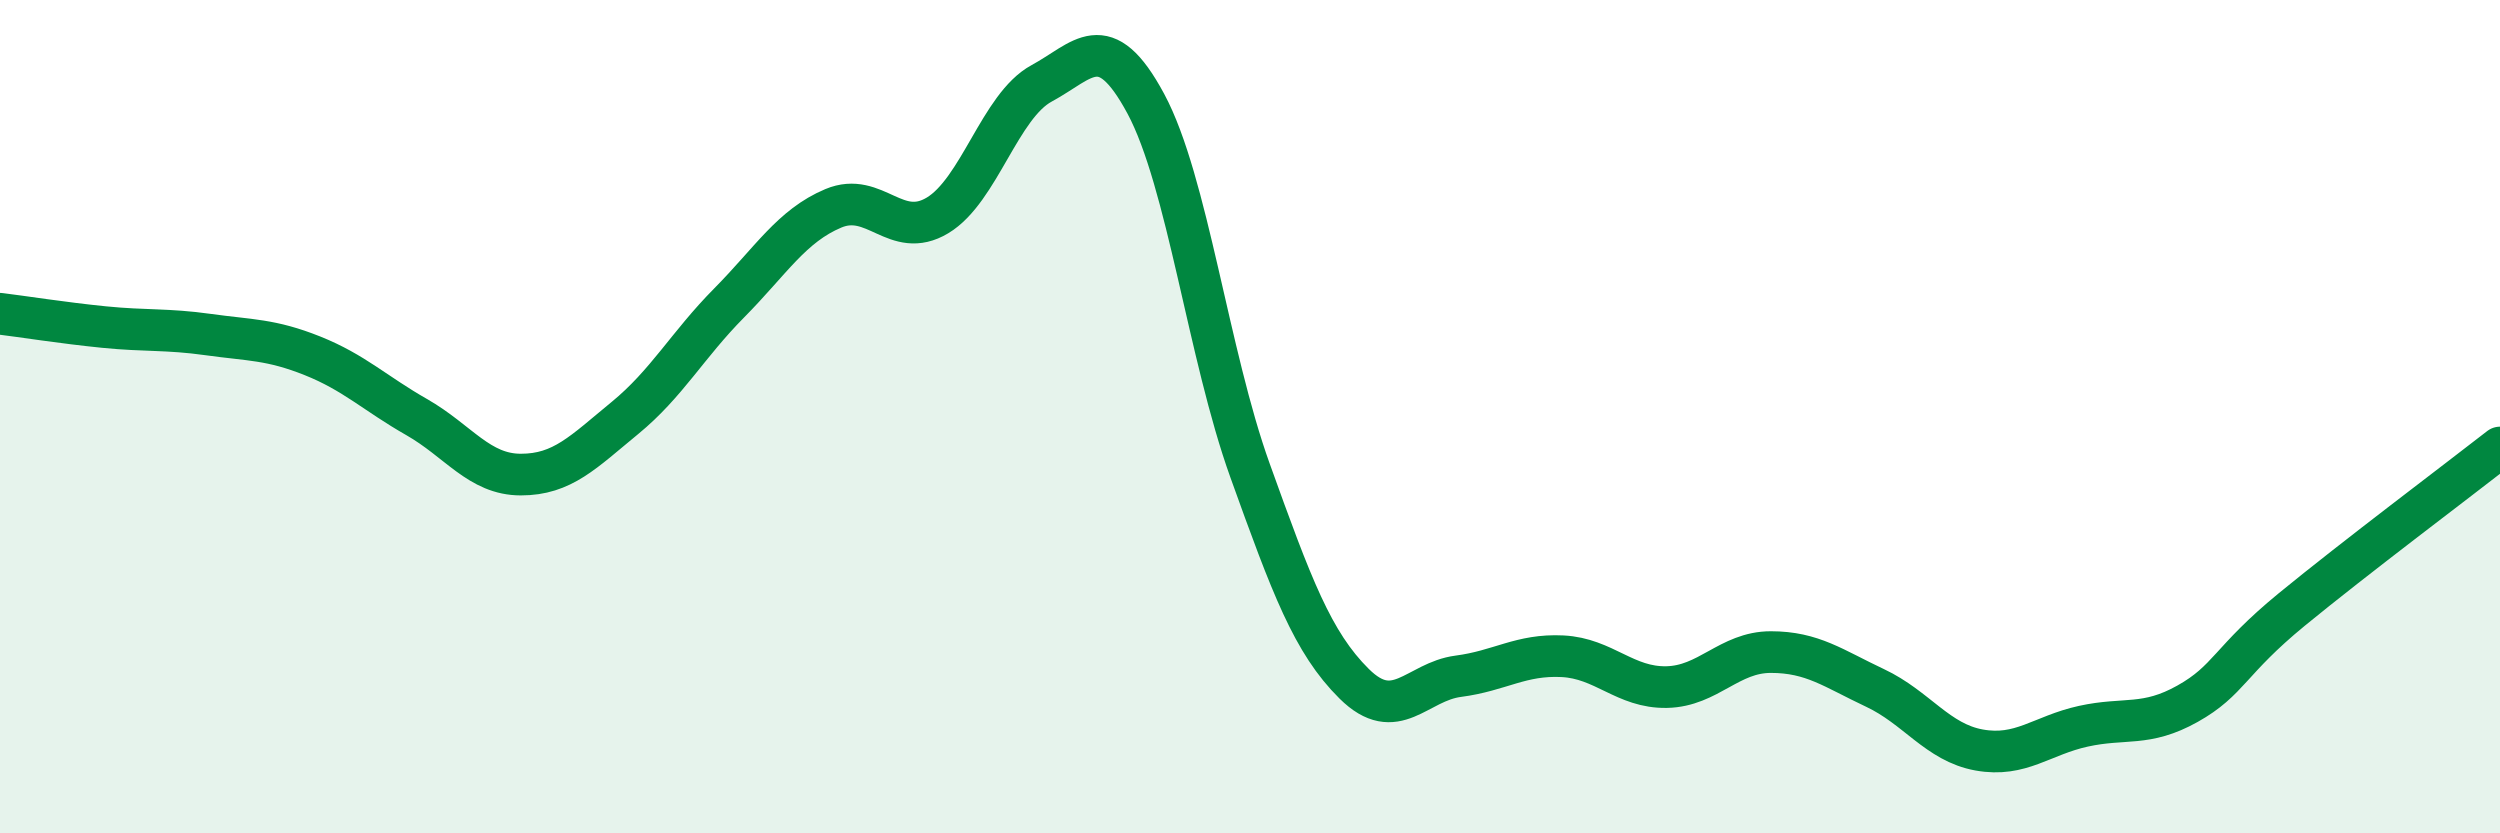
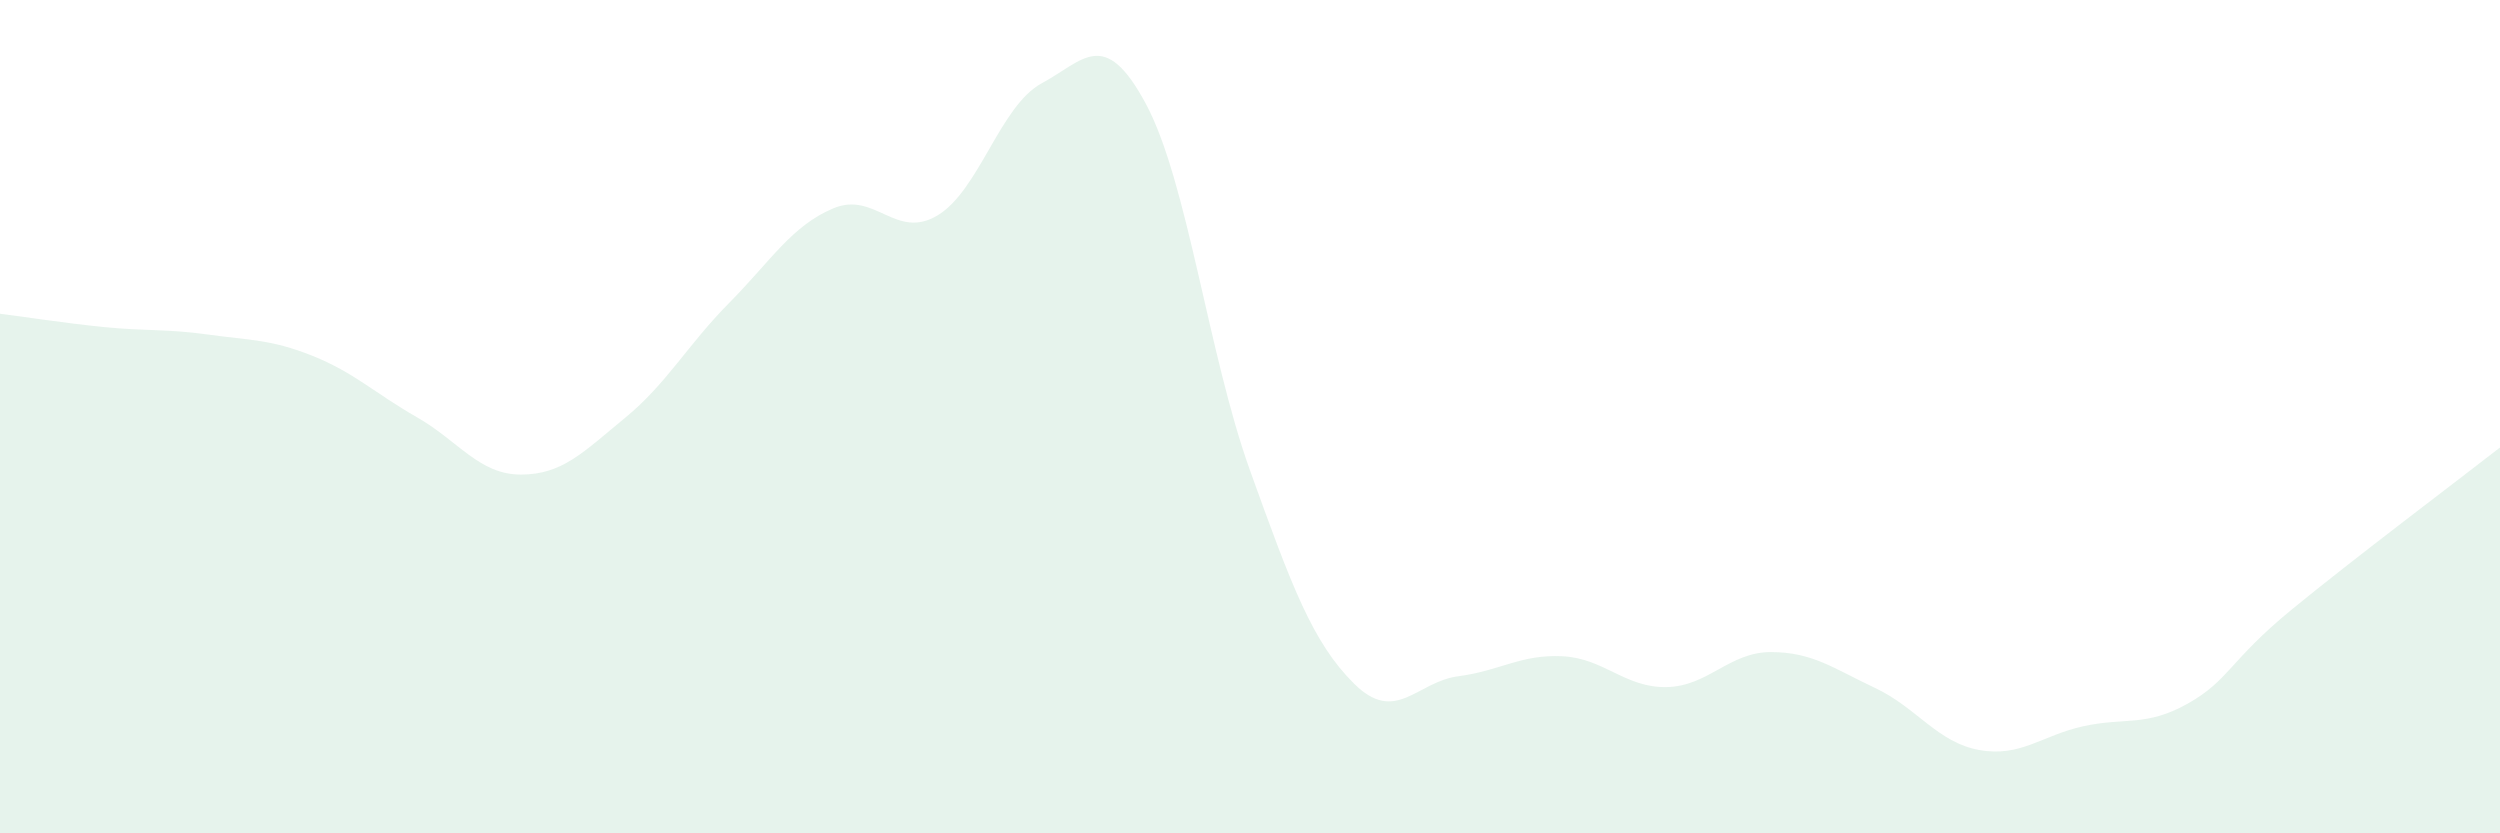
<svg xmlns="http://www.w3.org/2000/svg" width="60" height="20" viewBox="0 0 60 20">
  <path d="M 0,7.53 C 0.5,7.59 1.5,7.75 2.5,7.85 C 3.5,7.95 4,7.89 5,8.03 C 6,8.17 6.5,8.14 7.5,8.54 C 8.5,8.94 9,9.44 10,10.01 C 11,10.58 11.5,11.39 12.5,11.39 C 13.5,11.39 14,10.85 15,10.03 C 16,9.21 16.5,8.28 17.5,7.27 C 18.5,6.26 19,5.42 20,5 C 21,4.58 21.5,5.77 22.5,5.17 C 23.5,4.57 24,2.54 25,2 C 26,1.46 26.5,0.63 27.5,2.49 C 28.5,4.35 29,8.51 30,11.29 C 31,14.07 31.5,15.42 32.5,16.41 C 33.5,17.4 34,16.36 35,16.23 C 36,16.1 36.5,15.7 37.5,15.75 C 38.5,15.8 39,16.51 40,16.49 C 41,16.47 41.5,15.65 42.5,15.65 C 43.5,15.65 44,16.04 45,16.51 C 46,16.98 46.5,17.82 47.5,18 C 48.5,18.18 49,17.65 50,17.43 C 51,17.21 51.5,17.45 52.5,16.89 C 53.5,16.33 53.5,15.86 55,14.63 C 56.5,13.4 59,11.52 60,10.74L60 20L0 20Z" fill="#008740" opacity="0.1" stroke-linecap="round" stroke-linejoin="round" />
-   <path d="M 0,7.53 C 0.5,7.59 1.5,7.75 2.5,7.85 C 3.5,7.95 4,7.89 5,8.03 C 6,8.17 6.5,8.14 7.5,8.54 C 8.5,8.94 9,9.44 10,10.01 C 11,10.58 11.5,11.39 12.5,11.39 C 13.5,11.39 14,10.85 15,10.03 C 16,9.21 16.5,8.28 17.5,7.27 C 18.5,6.26 19,5.42 20,5 C 21,4.58 21.5,5.77 22.5,5.17 C 23.5,4.57 24,2.54 25,2 C 26,1.46 26.5,0.63 27.5,2.49 C 28.5,4.35 29,8.51 30,11.29 C 31,14.07 31.5,15.42 32.5,16.41 C 33.5,17.4 34,16.36 35,16.23 C 36,16.1 36.5,15.7 37.5,15.75 C 38.5,15.8 39,16.51 40,16.49 C 41,16.47 41.5,15.65 42.5,15.65 C 43.5,15.65 44,16.04 45,16.51 C 46,16.98 46.5,17.82 47.5,18 C 48.5,18.18 49,17.65 50,17.43 C 51,17.21 51.5,17.45 52.5,16.89 C 53.5,16.33 53.5,15.86 55,14.63 C 56.5,13.4 59,11.52 60,10.74" stroke="#008740" stroke-width="1" fill="none" stroke-linecap="round" stroke-linejoin="round" />
</svg>